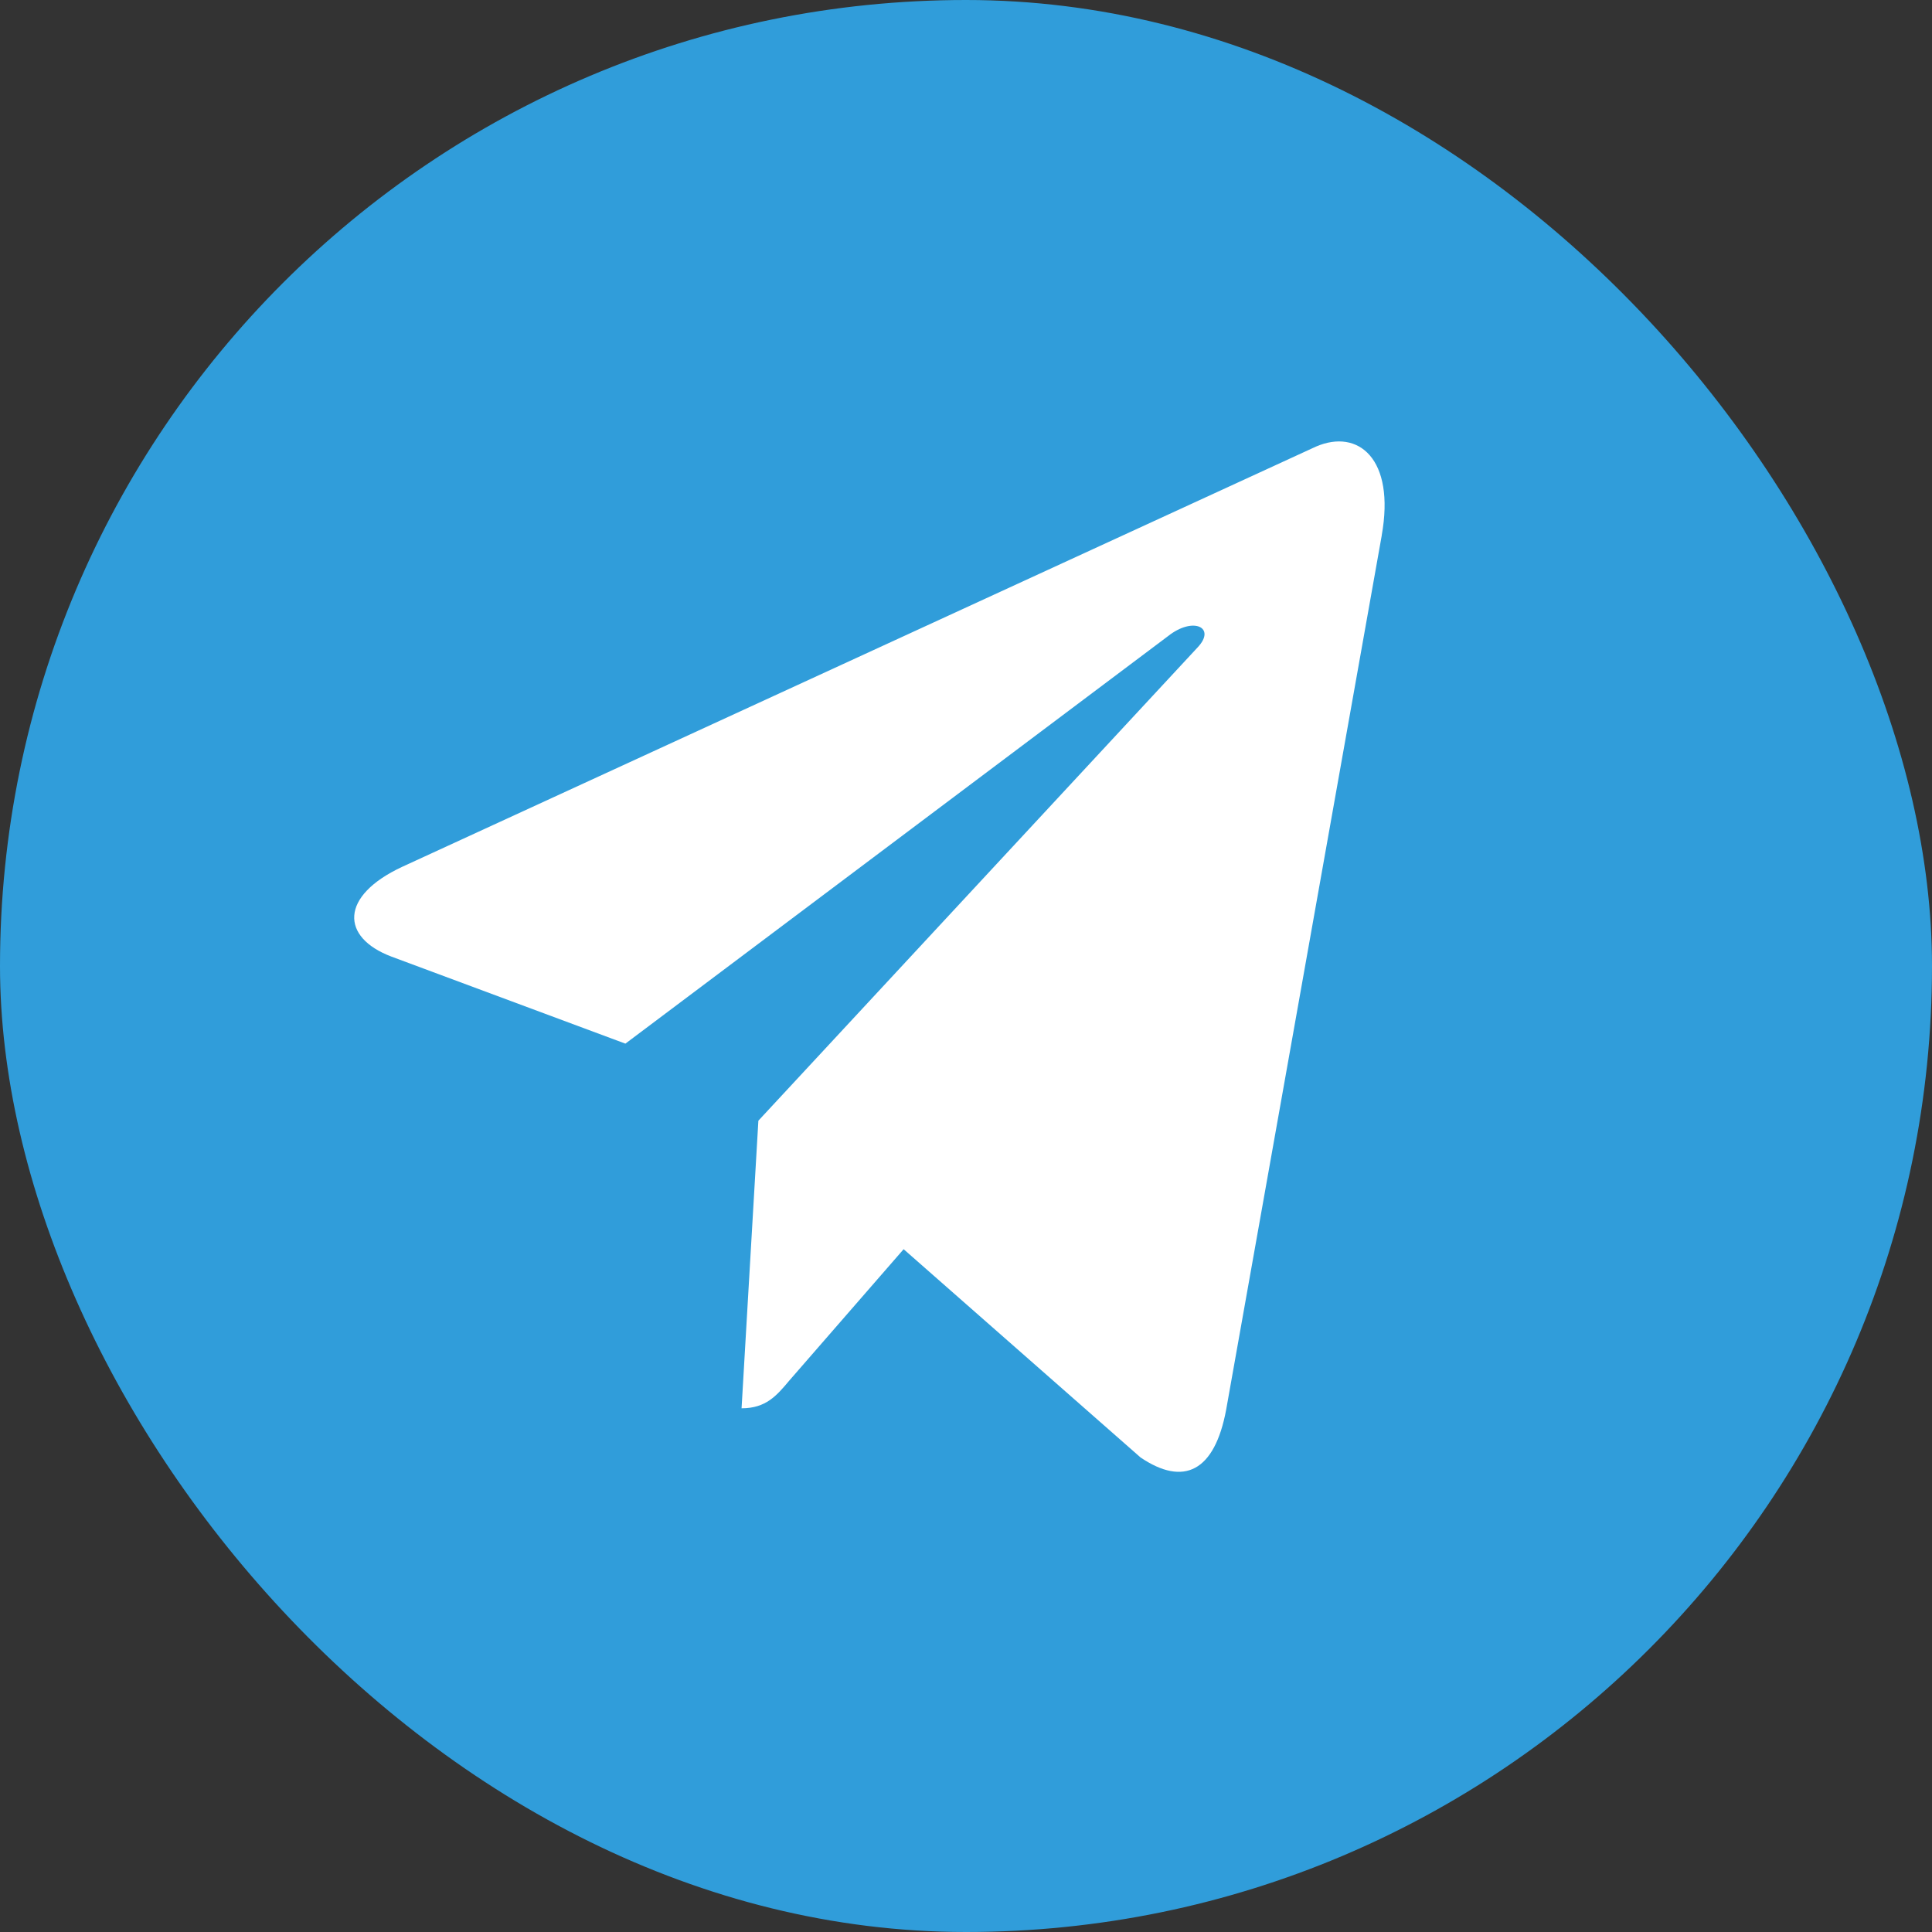
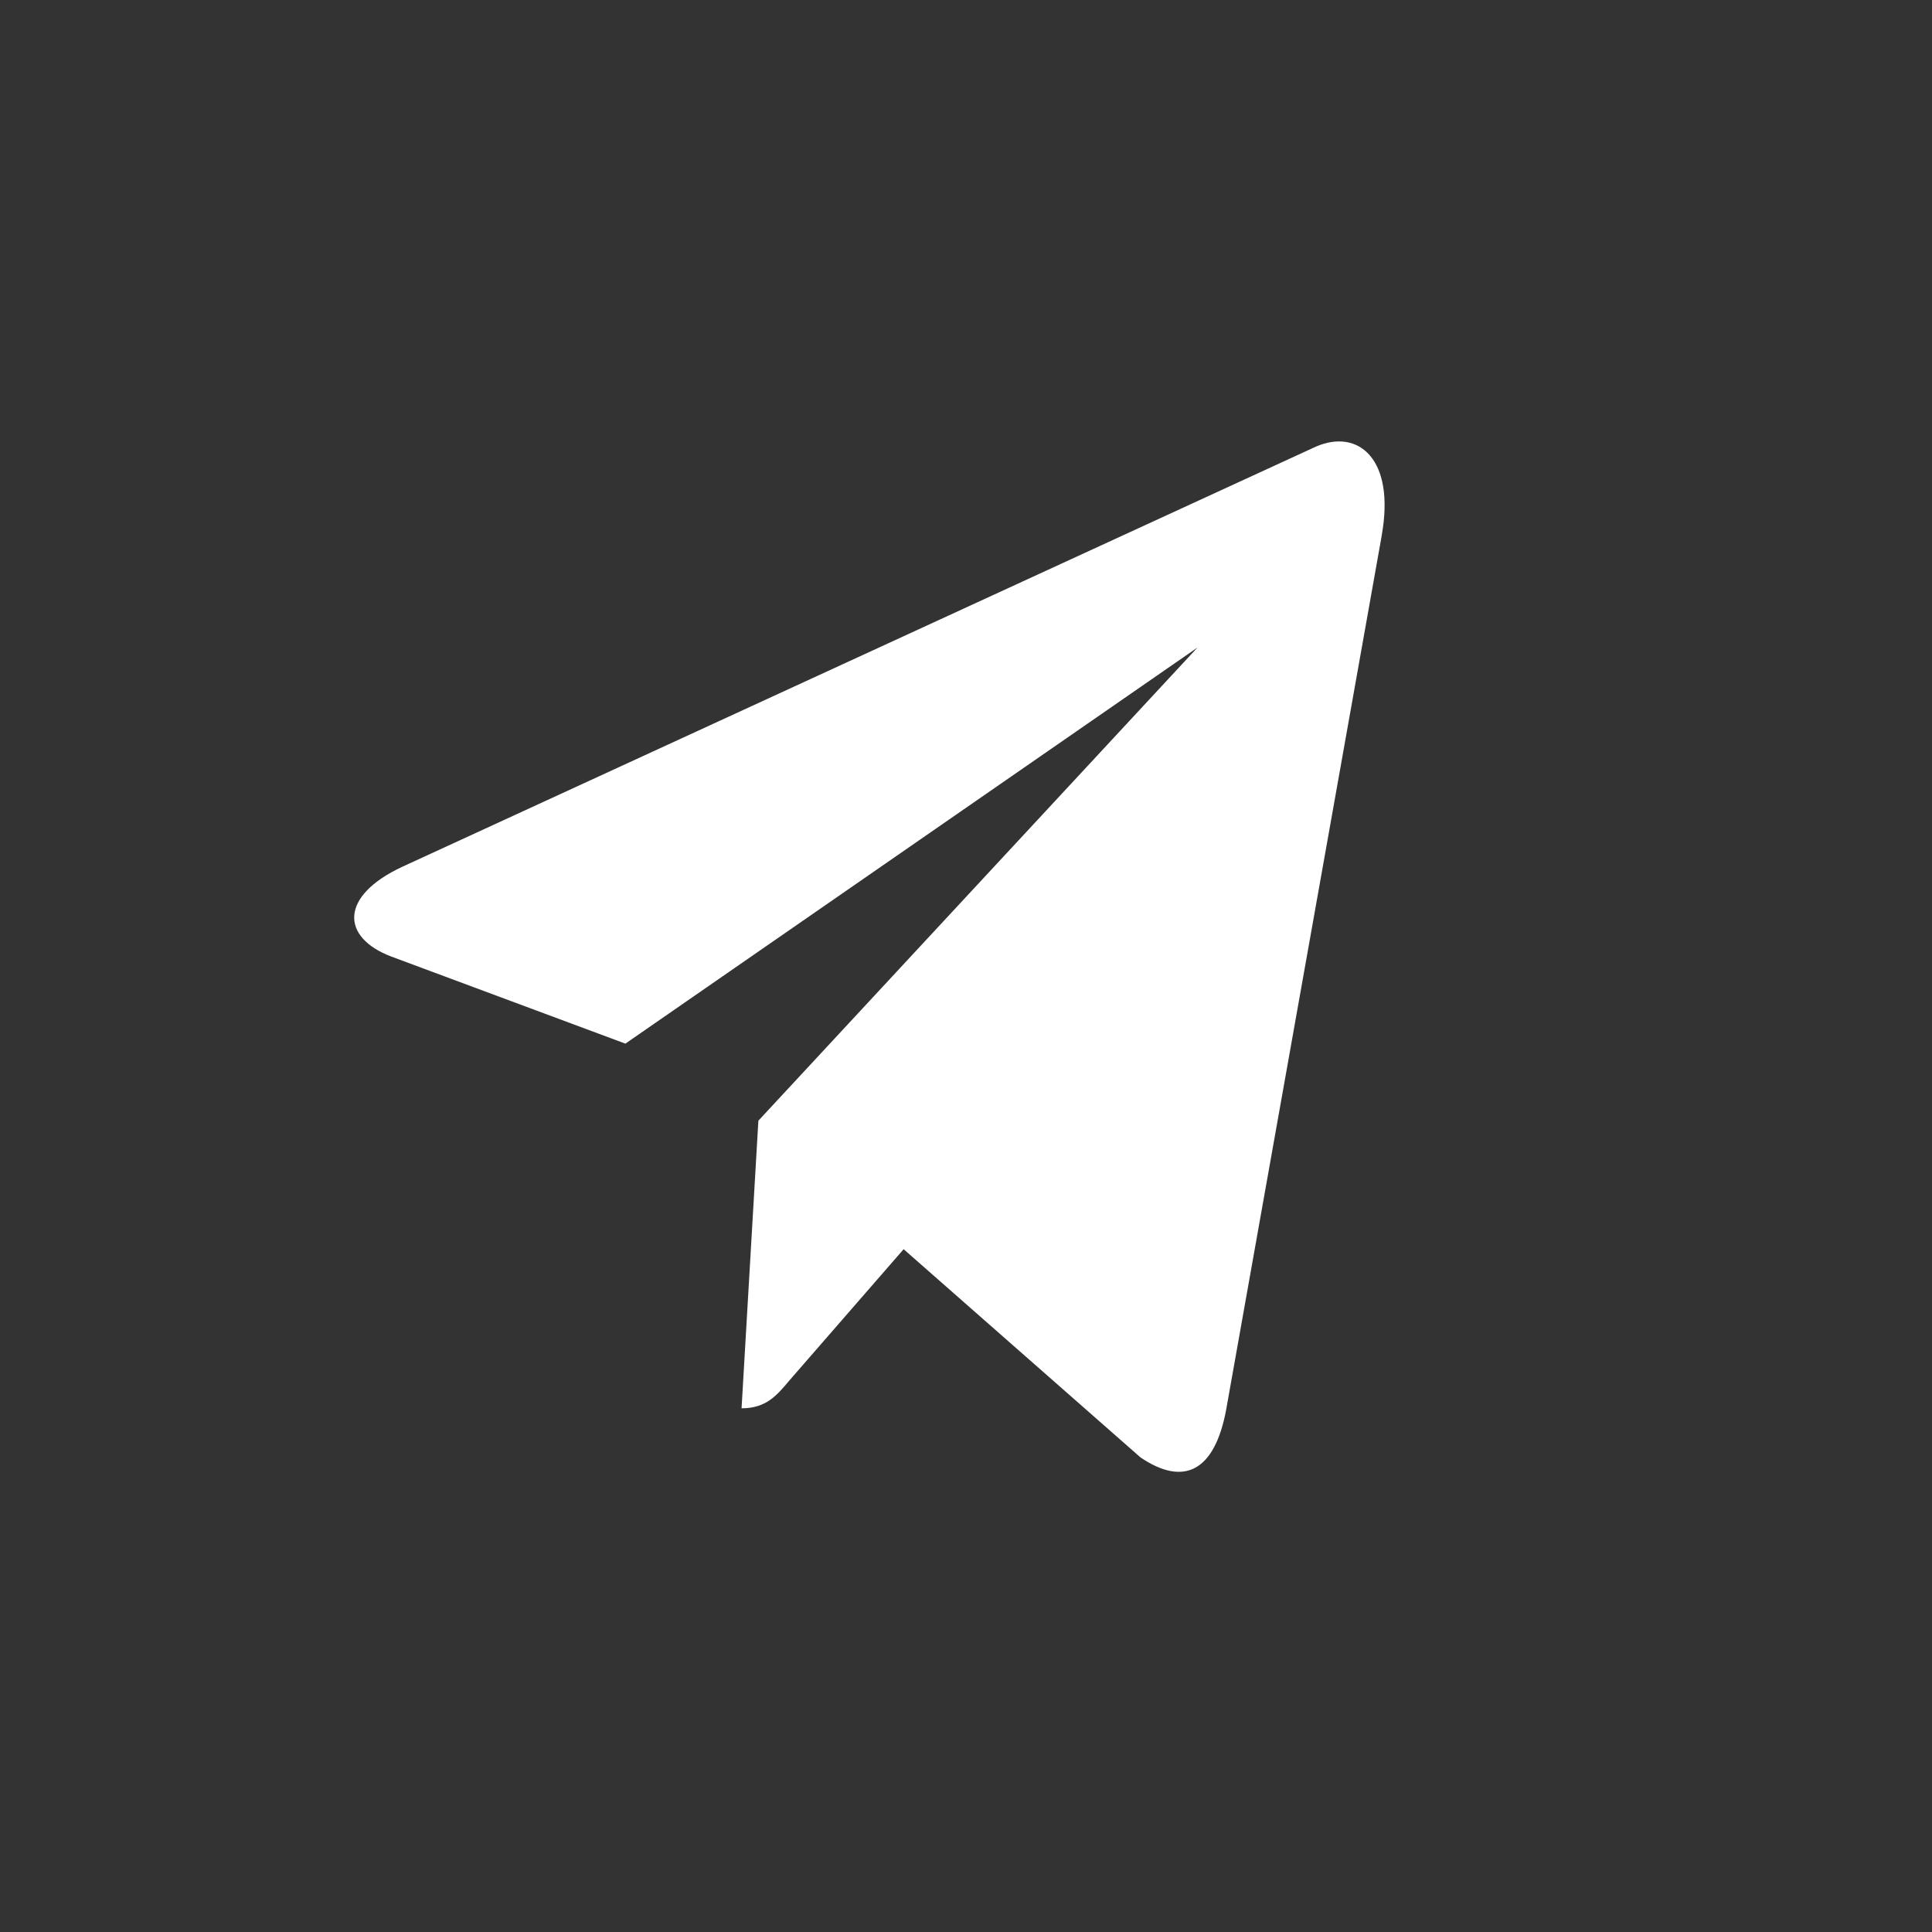
<svg xmlns="http://www.w3.org/2000/svg" width="60" height="60" viewBox="0 0 60 60" fill="none">
  <rect x="0" y="0" width="60" height="60" fill="#333333" stroke="none" />
-   <rect width="60" height="60" rx="30" fill="#309DDA" />
-   <path d="M12.49 26.92L40.869 13.869C42.186 13.301 43.336 14.252 42.91 16.628L42.912 16.625L38.08 43.777C37.722 45.702 36.763 46.17 35.421 45.263L28.063 38.795L24.514 42.873C24.121 43.341 23.79 43.736 23.03 43.736L23.552 34.804L37.19 20.109C37.783 19.486 37.057 19.135 36.275 19.755L19.422 32.411L12.156 29.708C10.579 29.111 10.545 27.827 12.49 26.92Z" fill="white" />
+   <path d="M12.49 26.92L40.869 13.869C42.186 13.301 43.336 14.252 42.91 16.628L42.912 16.625L38.08 43.777C37.722 45.702 36.763 46.17 35.421 45.263L28.063 38.795L24.514 42.873C24.121 43.341 23.79 43.736 23.03 43.736L23.552 34.804L37.19 20.109L19.422 32.411L12.156 29.708C10.579 29.111 10.545 27.827 12.49 26.92Z" fill="white" />
</svg>